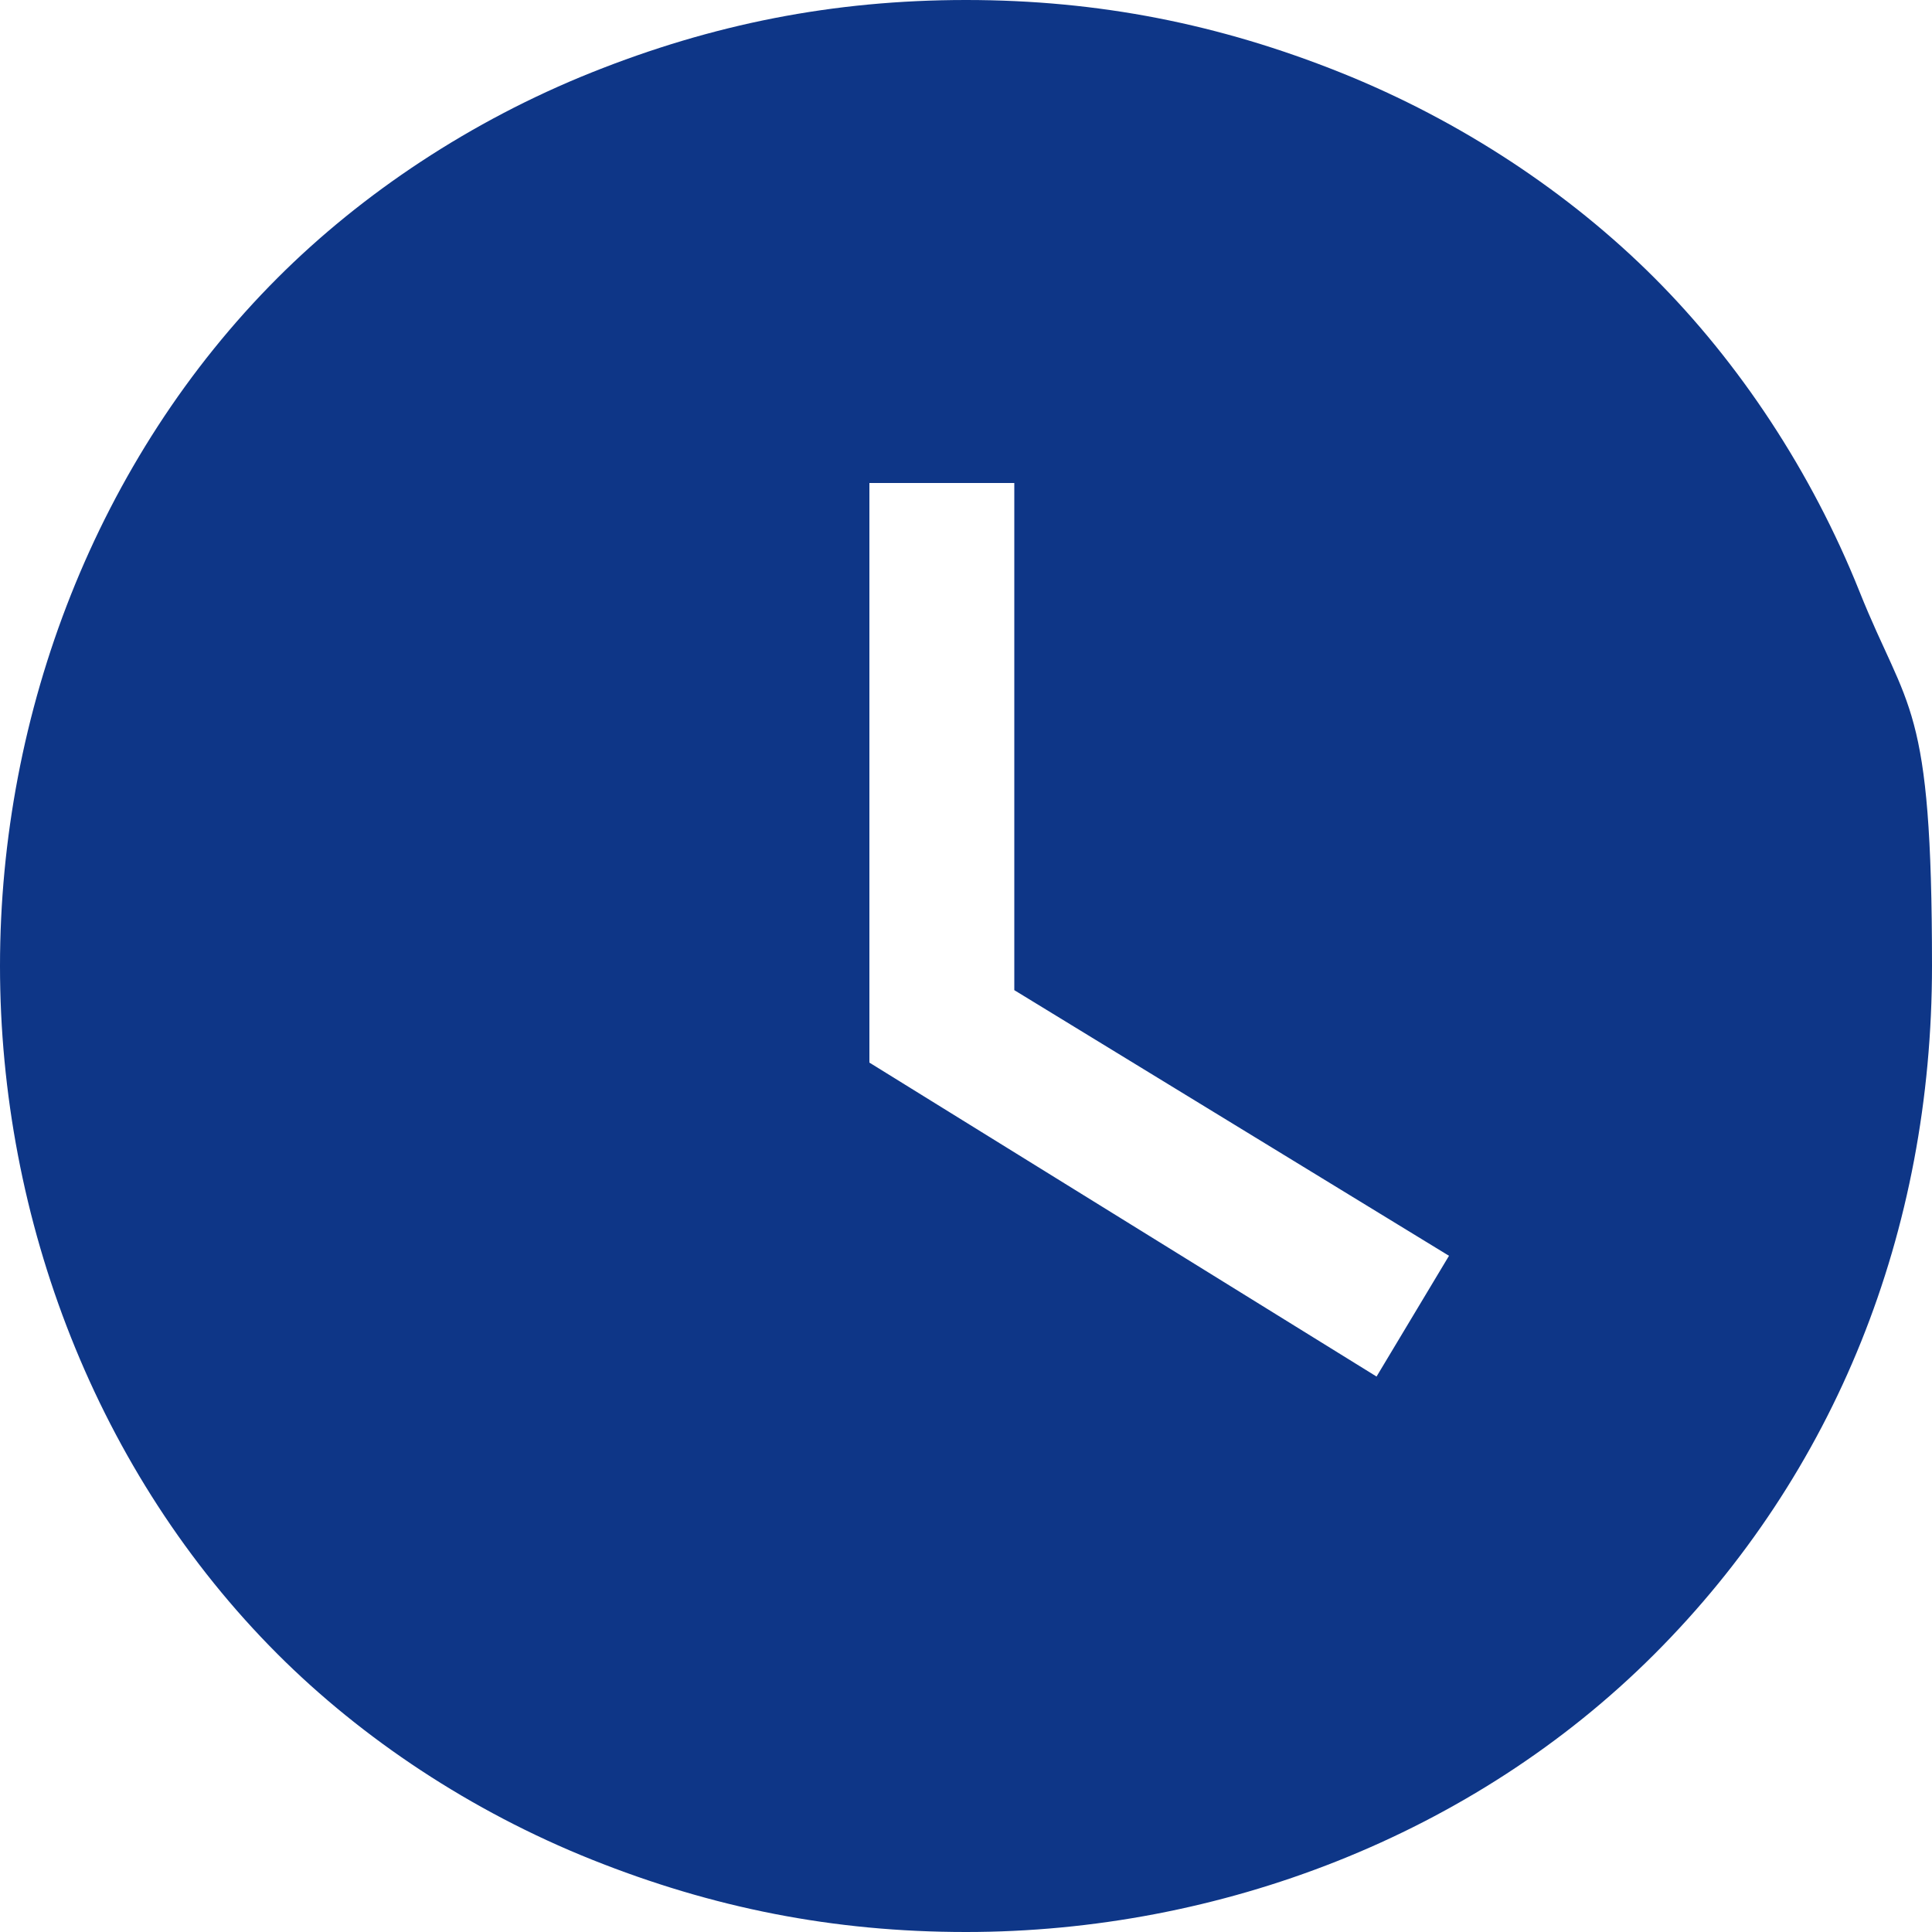
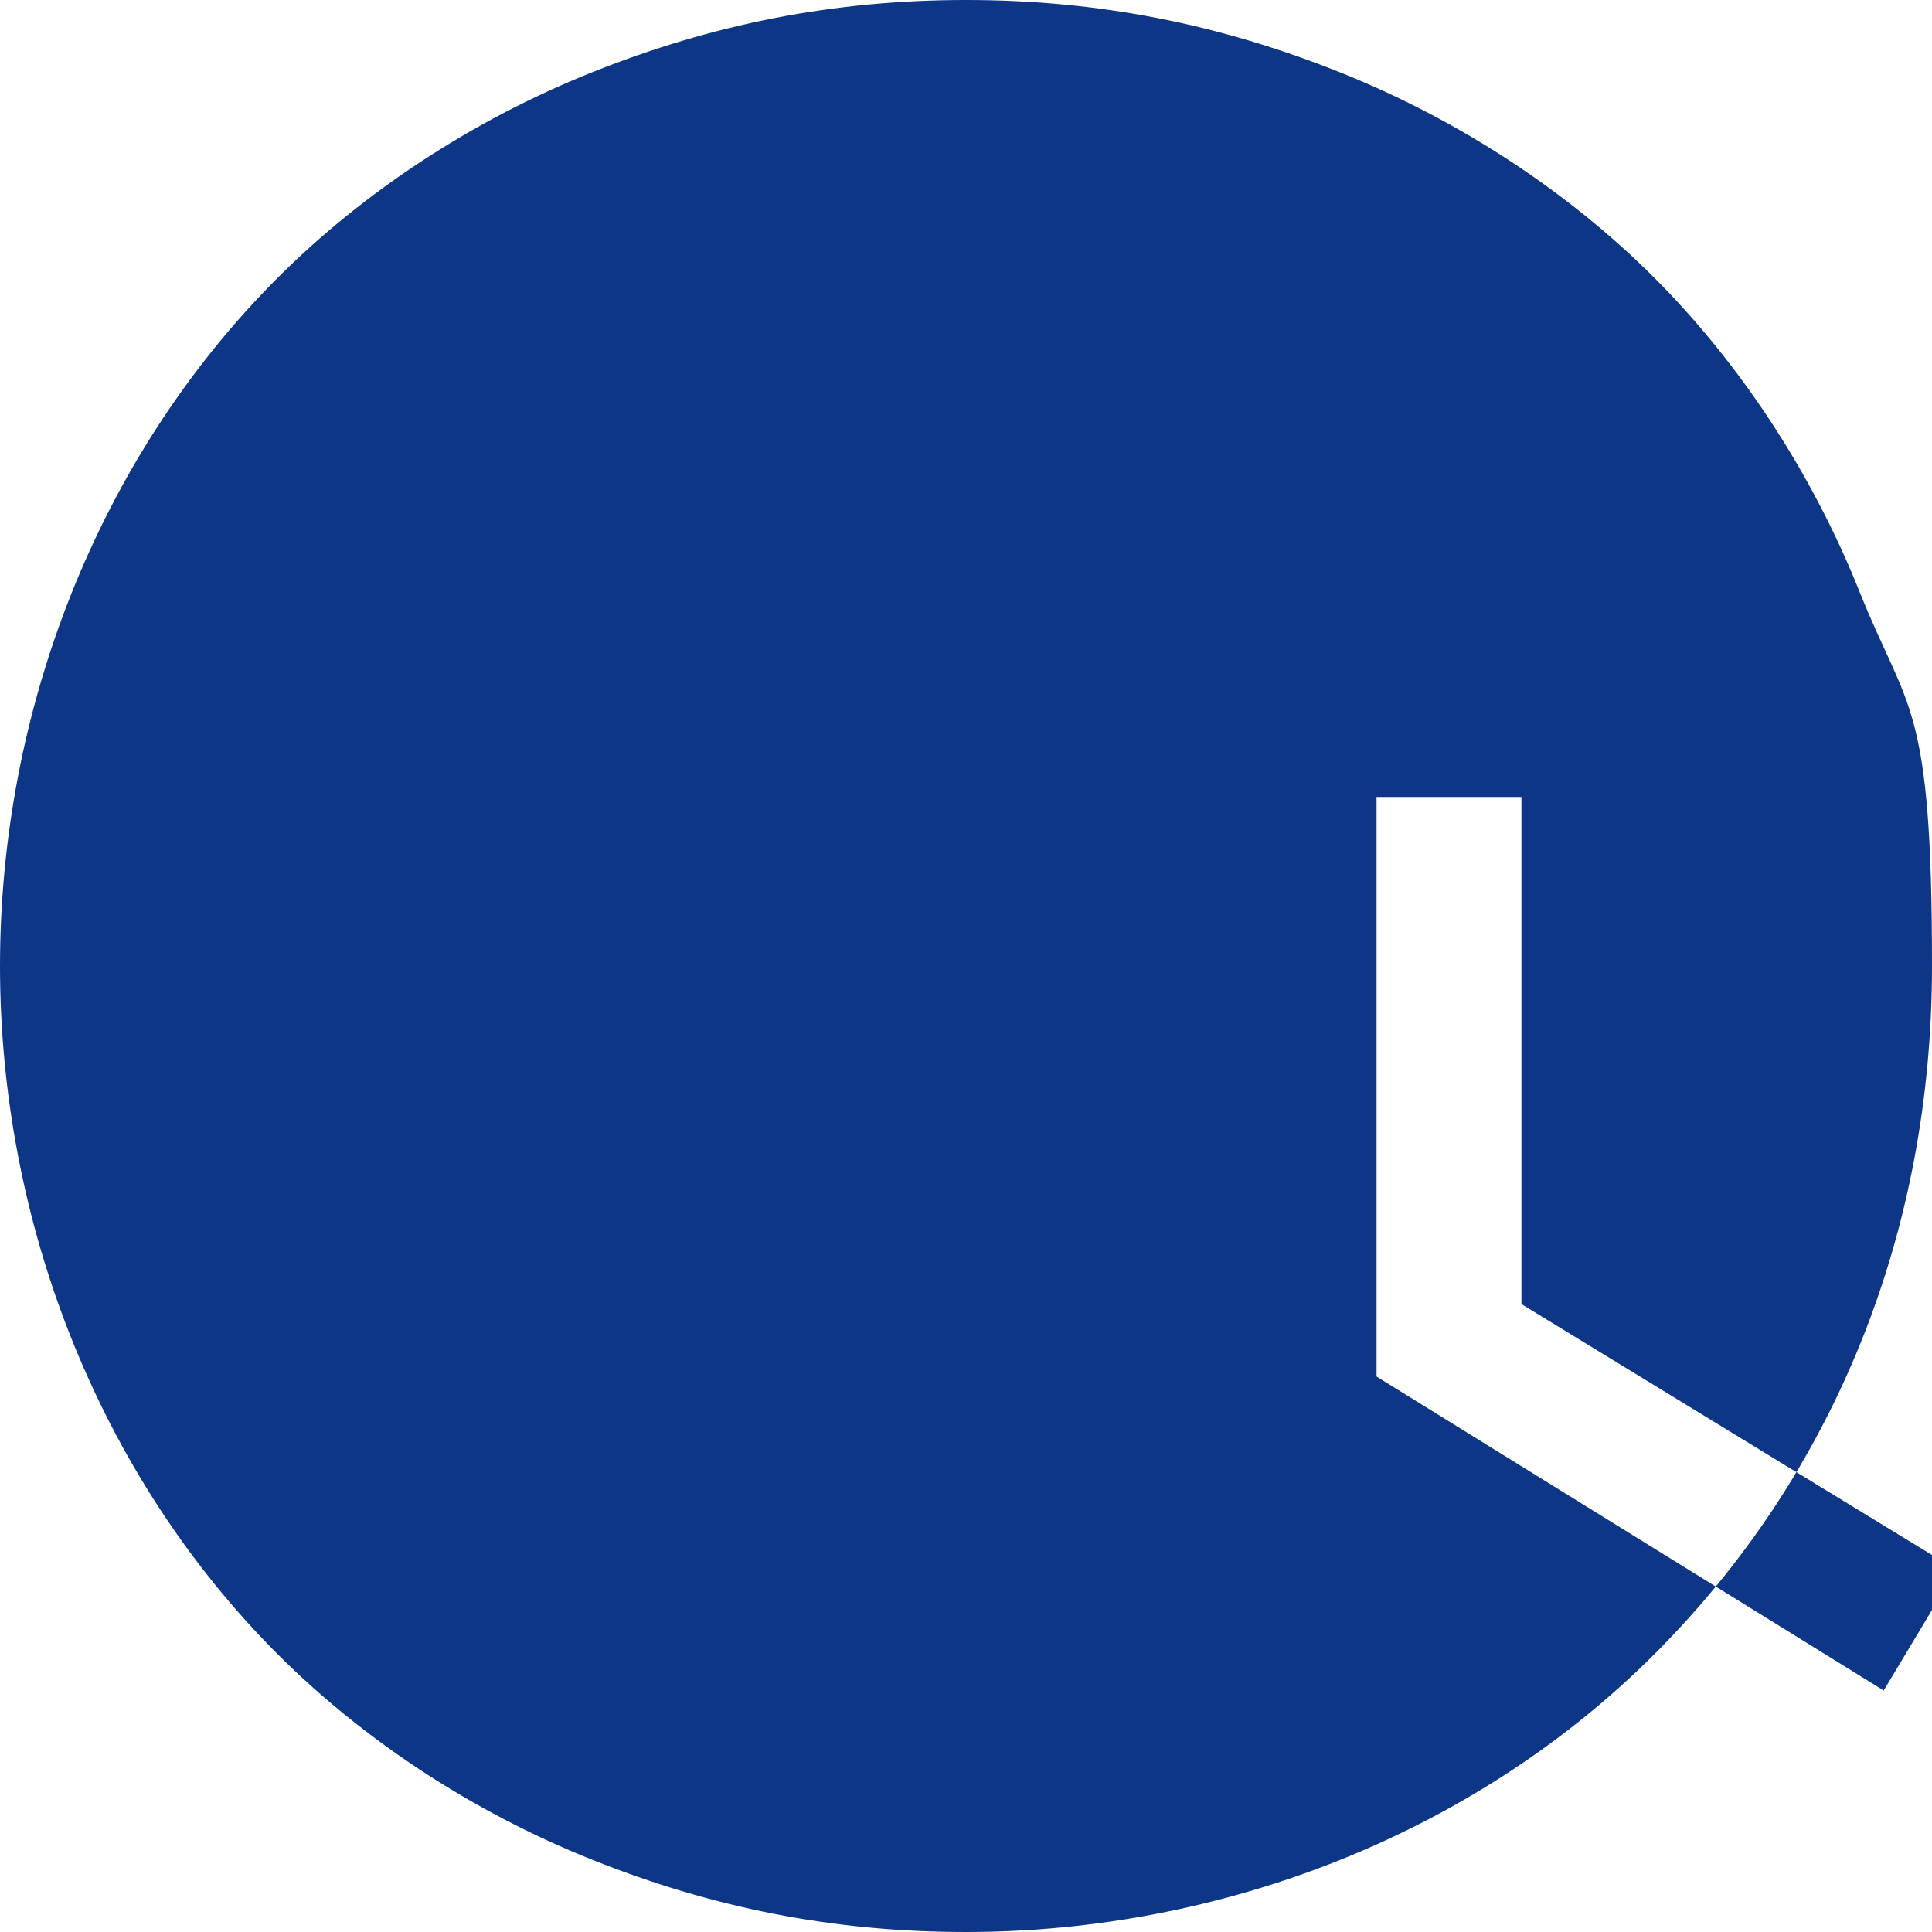
<svg xmlns="http://www.w3.org/2000/svg" id="_レイヤー_1" data-name="レイヤー_1" version="1.1" viewBox="0 0 16 16">
  <defs>
    <style>
      .st0 {
        fill: #0e3687;
      }
    </style>
  </defs>
-   <path class="st0" d="M8,0c-1.1,0-2.1.2-3.1.6-1,.4-1.9,1-2.6,1.7C.8,3.8,0,5.9,0,8s.8,4.2,2.3,5.7c.7.7,1.6,1.3,2.6,1.7,1,.4,2,.6,3.1.6,2.1,0,4.2-.8,5.7-2.3,1.5-1.5,2.3-3.5,2.3-5.7s-.2-2.1-.6-3.1c-.4-1-1-1.9-1.7-2.6-.7-.7-1.6-1.3-2.6-1.7-1-.4-2-.6-3.1-.6ZM11.4,11.4l-4.2-2.6v-4.8h1.2v4.2l3.6,2.2-.6,1Z" />
+   <path class="st0" d="M8,0c-1.1,0-2.1.2-3.1.6-1,.4-1.9,1-2.6,1.7C.8,3.8,0,5.9,0,8s.8,4.2,2.3,5.7c.7.7,1.6,1.3,2.6,1.7,1,.4,2,.6,3.1.6,2.1,0,4.2-.8,5.7-2.3,1.5-1.5,2.3-3.5,2.3-5.7s-.2-2.1-.6-3.1c-.4-1-1-1.9-1.7-2.6-.7-.7-1.6-1.3-2.6-1.7-1-.4-2-.6-3.1-.6ZM11.4,11.4v-4.8h1.2v4.2l3.6,2.2-.6,1Z" />
</svg>